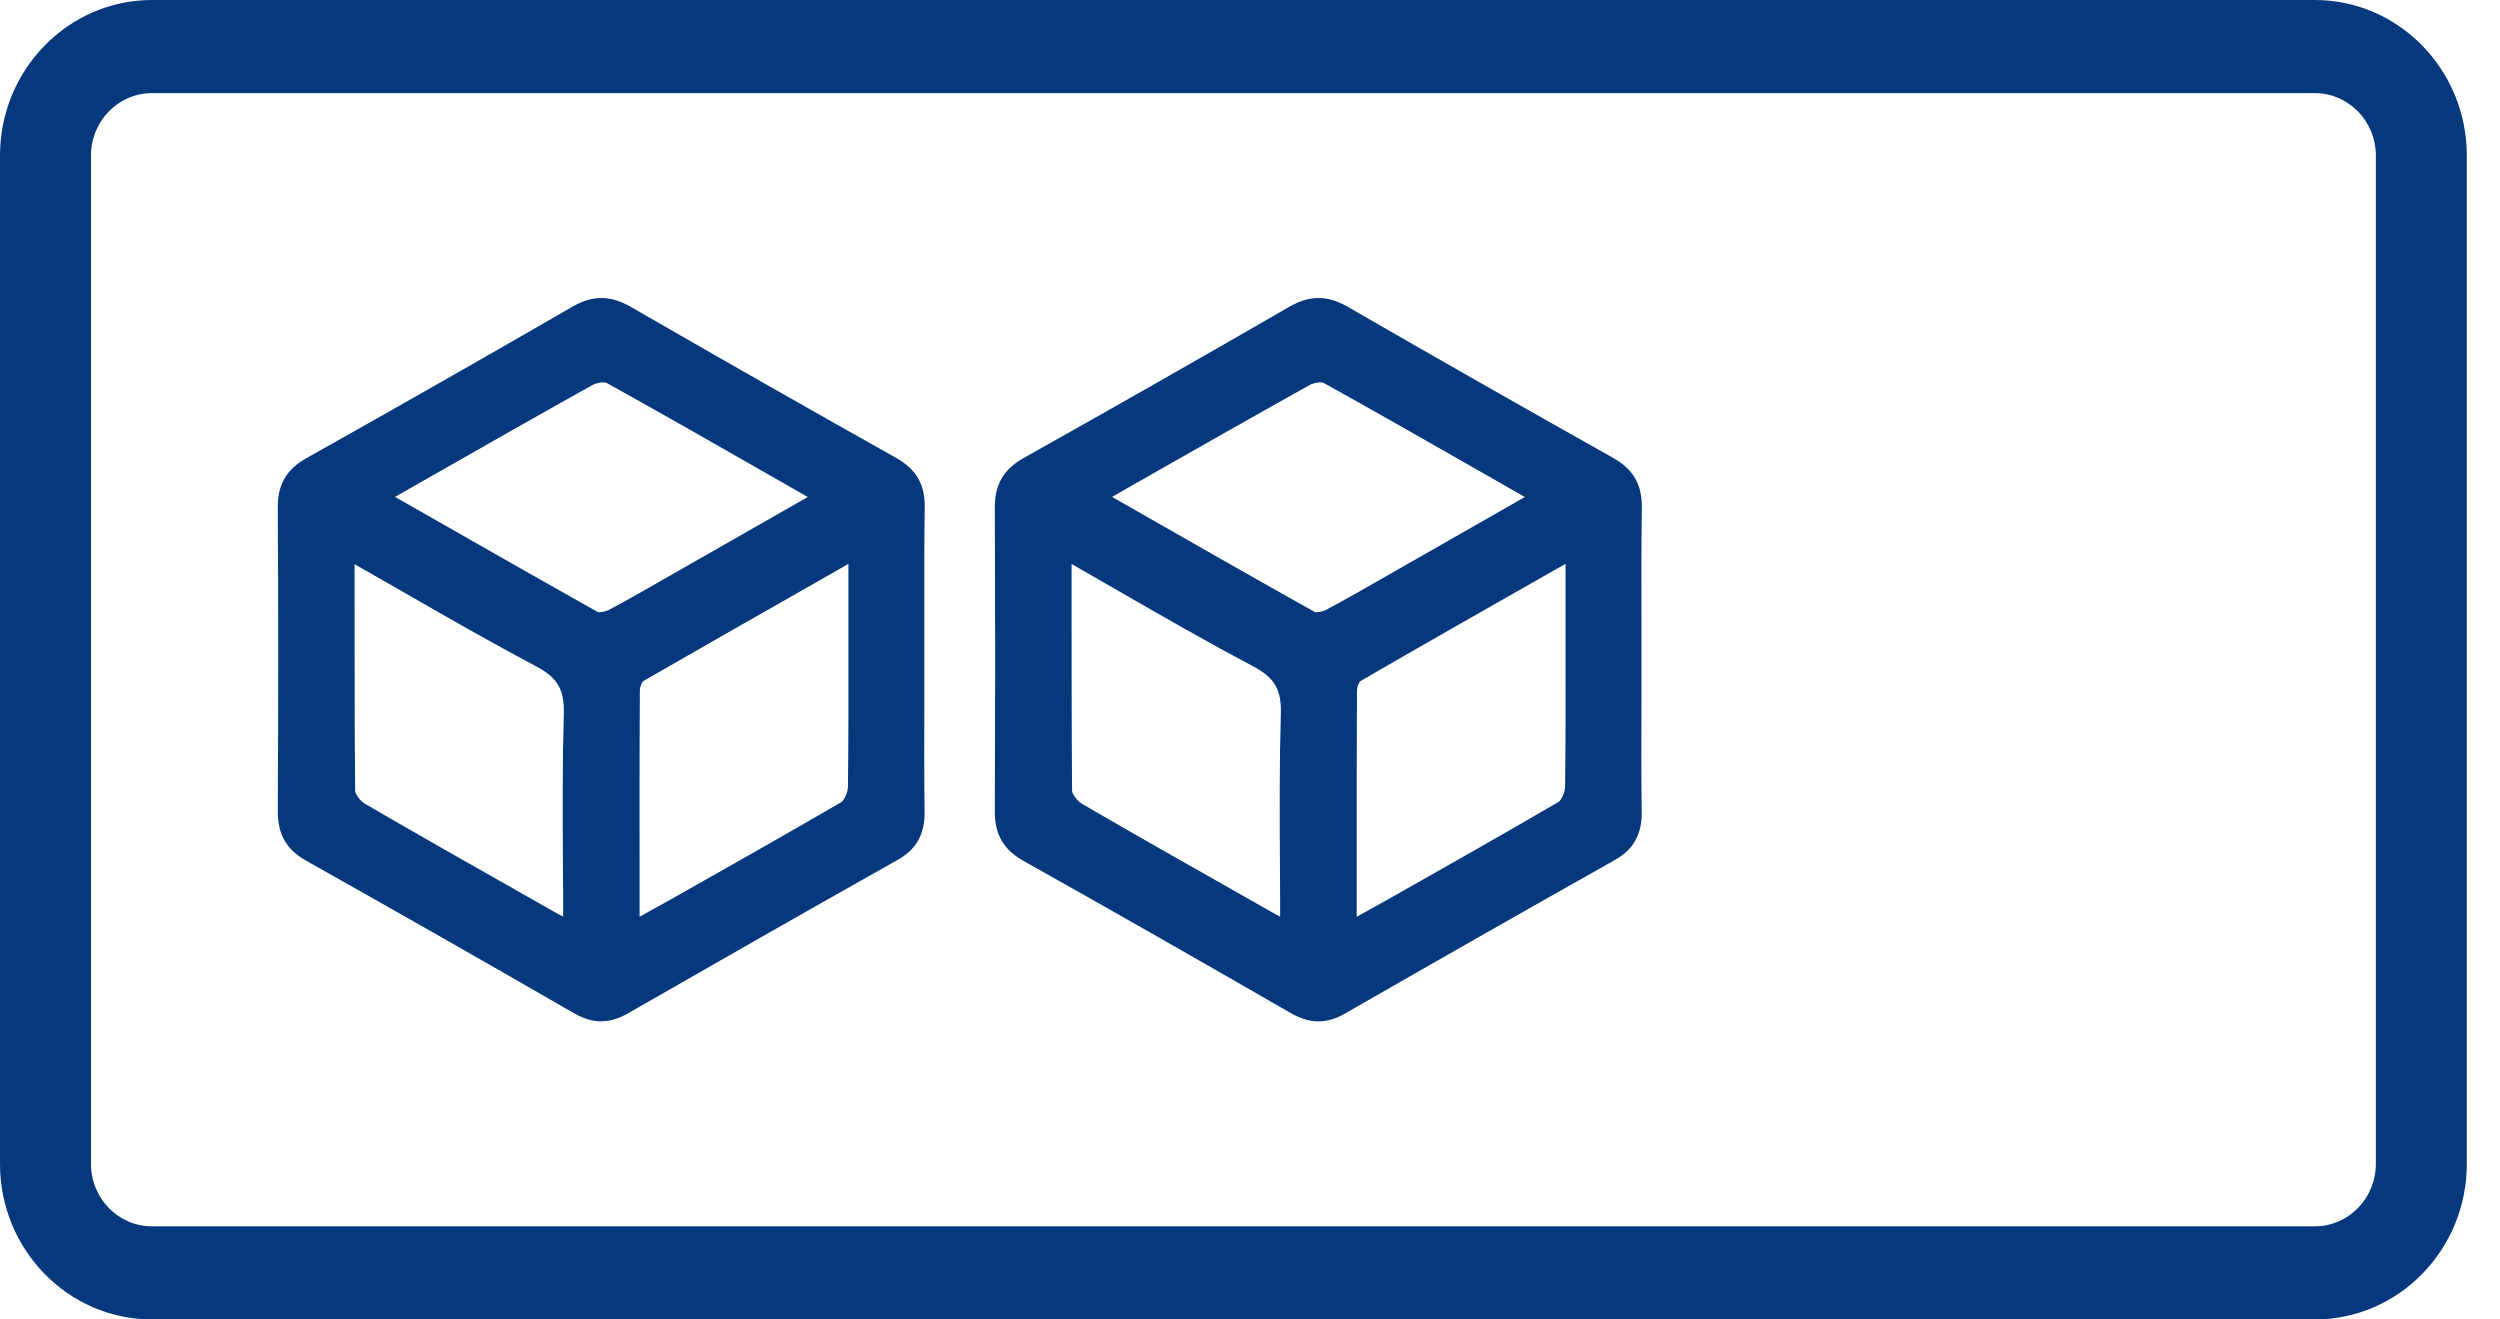
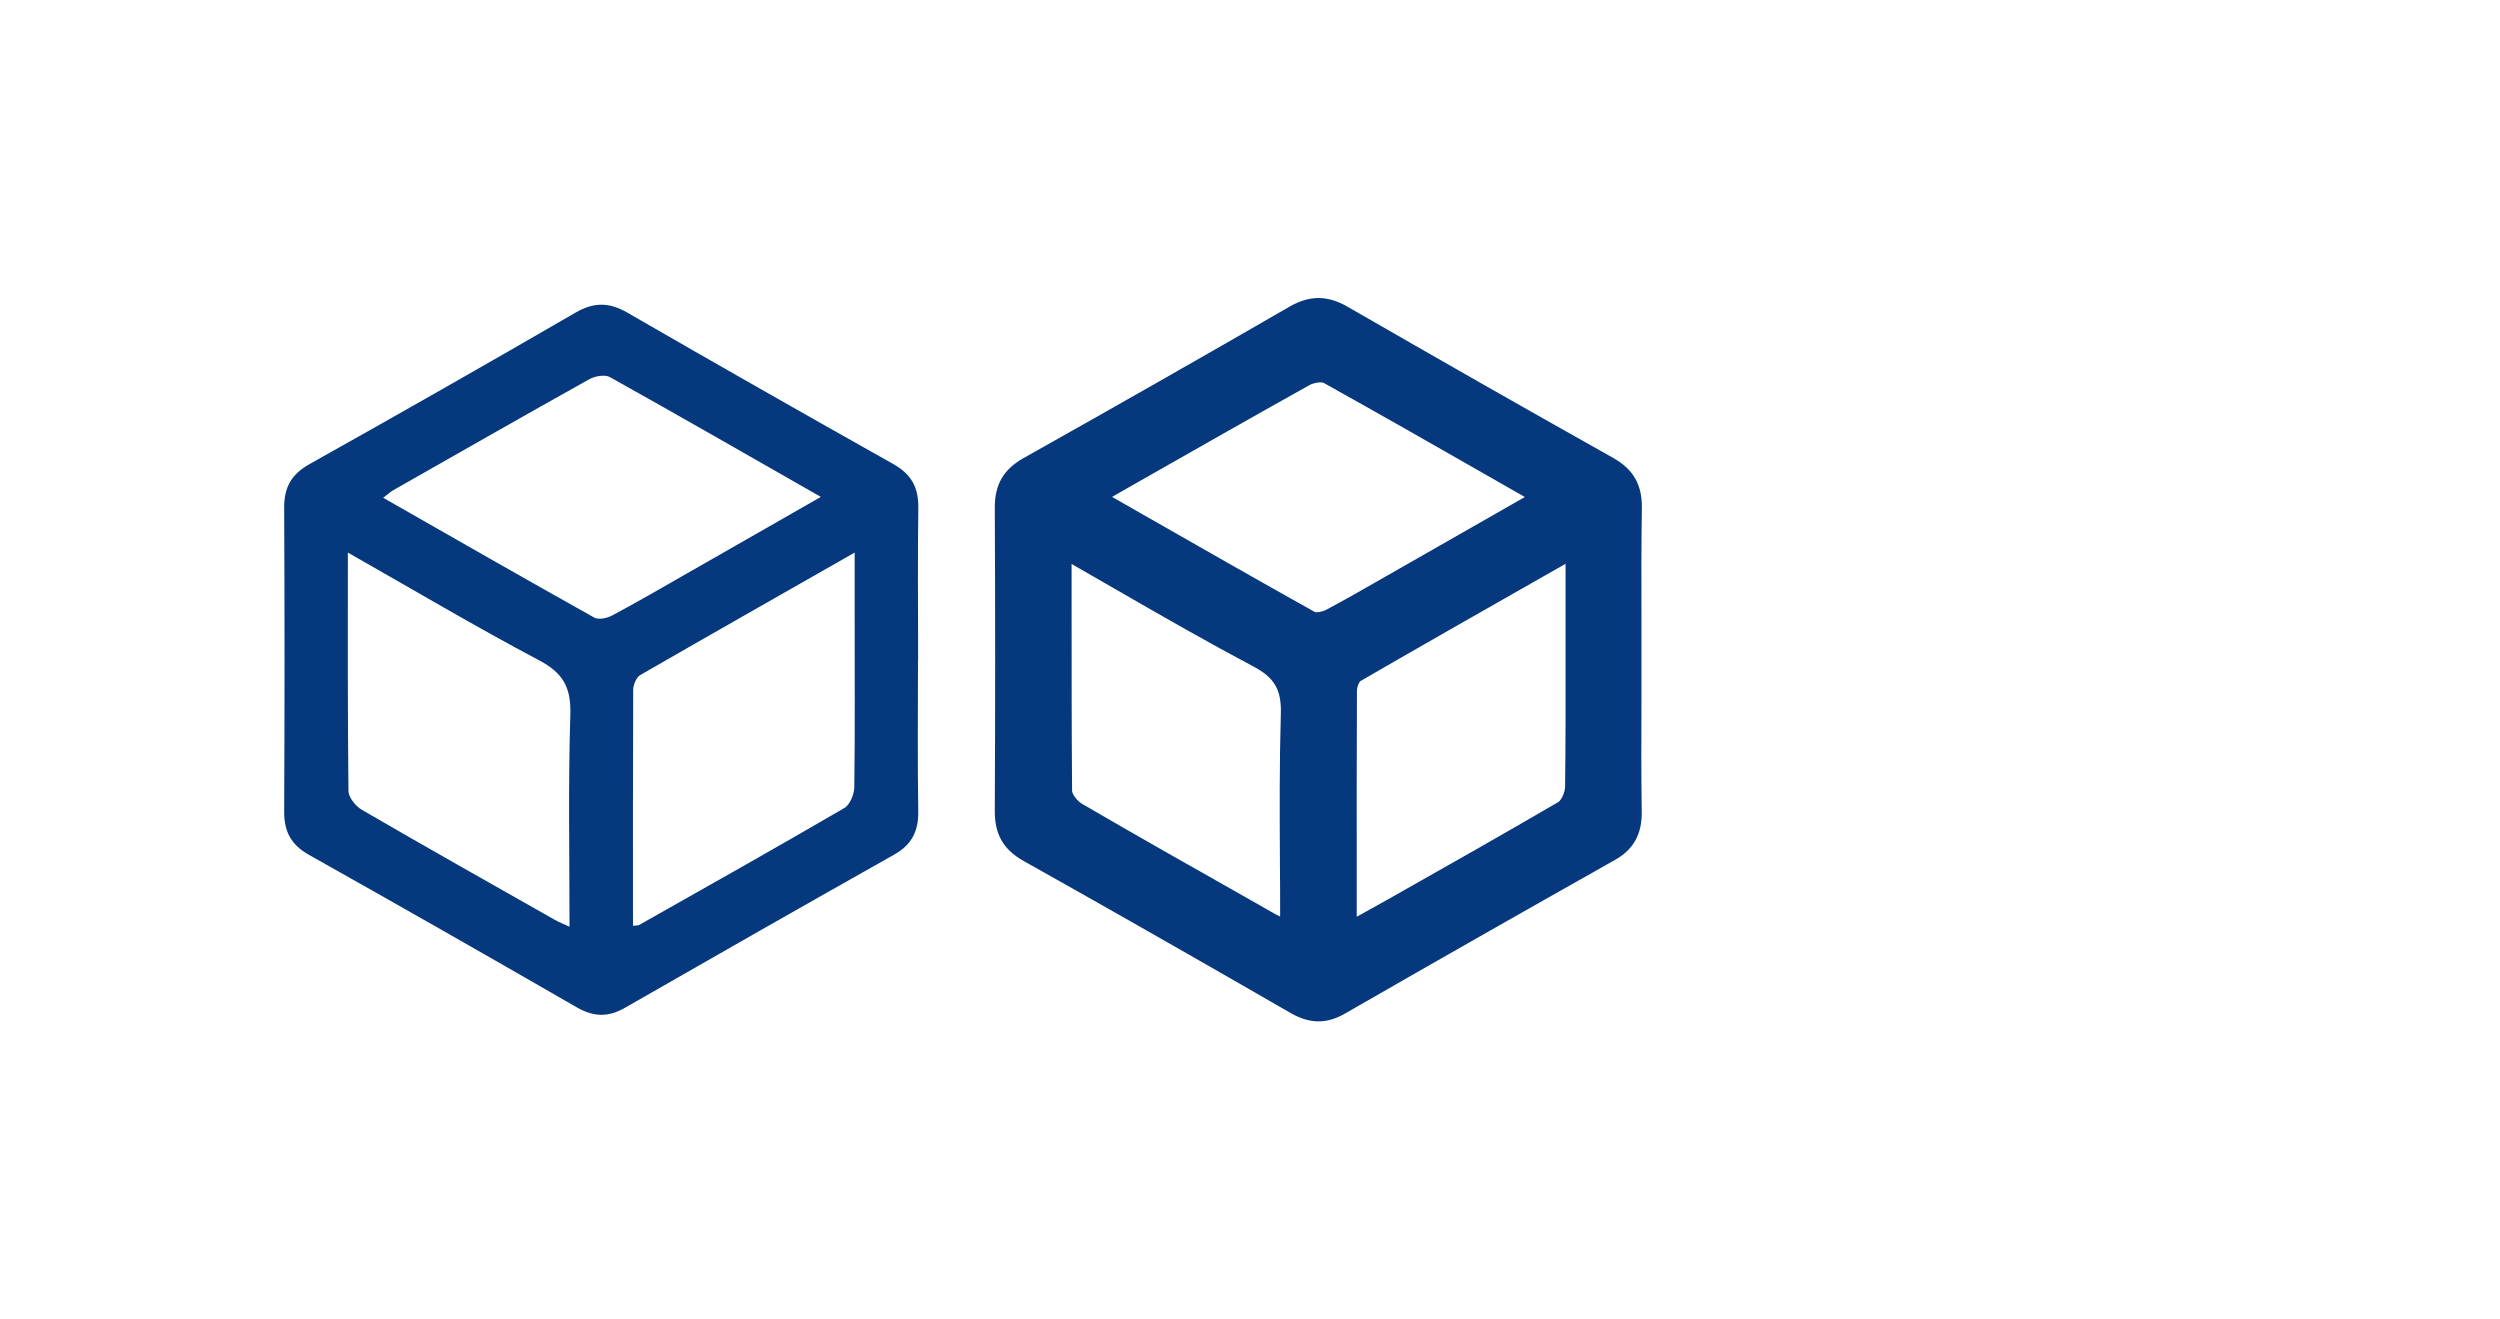
<svg xmlns="http://www.w3.org/2000/svg" width="36" height="19" viewBox="0 0 36 19" fill="none">
  <path d="M13.219 9.501C13.219 10.231 13.211 10.96 13.223 11.688C13.226 11.973 13.127 12.163 12.882 12.303C11.585 13.034 10.292 13.77 9.001 14.511C8.759 14.651 8.55 14.645 8.308 14.507C7.026 13.768 5.742 13.036 4.453 12.312C4.195 12.169 4.09 11.979 4.092 11.682C4.099 10.225 4.099 8.766 4.092 7.308C4.092 7.008 4.202 6.826 4.459 6.682C5.741 5.964 7.017 5.238 8.289 4.501C8.551 4.349 8.772 4.351 9.032 4.501C10.305 5.236 11.581 5.962 12.863 6.682C13.12 6.826 13.228 7.015 13.224 7.314C13.213 8.044 13.221 8.771 13.221 9.501H13.219ZM5.009 7.957C5.009 9.139 5.005 10.265 5.018 11.389C5.018 11.481 5.121 11.608 5.207 11.659C6.13 12.196 7.06 12.719 7.988 13.245C8.05 13.28 8.117 13.306 8.201 13.345C8.201 12.305 8.181 11.296 8.213 10.286C8.224 9.894 8.104 9.689 7.764 9.509C6.848 9.024 5.958 8.496 5.009 7.957ZM9.115 13.331C9.167 13.326 9.188 13.328 9.203 13.32C10.189 12.763 11.177 12.207 12.158 11.636C12.238 11.591 12.3 11.439 12.302 11.336C12.313 10.51 12.307 9.685 12.307 8.86C12.307 8.574 12.307 8.289 12.307 7.957C11.246 8.563 10.228 9.139 9.216 9.723C9.162 9.756 9.118 9.863 9.118 9.934C9.113 11.06 9.115 12.186 9.115 13.329V13.331ZM11.823 7.157C10.775 6.559 9.783 5.989 8.784 5.431C8.709 5.389 8.565 5.416 8.48 5.464C7.539 5.989 6.603 6.525 5.666 7.057C5.623 7.082 5.583 7.119 5.518 7.168C6.551 7.758 7.552 8.331 8.559 8.894C8.621 8.928 8.742 8.902 8.815 8.863C9.177 8.67 9.532 8.463 9.888 8.26C10.517 7.902 11.143 7.544 11.821 7.155L11.823 7.157Z" fill="#05387D" />
-   <path d="M8.662 14.708C8.533 14.708 8.402 14.668 8.263 14.589C6.869 13.785 5.609 13.069 4.41 12.395C4.124 12.234 3.998 12.014 4 11.68C4.008 10.192 4.008 8.722 4 7.306C3.998 6.977 4.125 6.759 4.415 6.596C5.739 5.853 7.028 5.119 8.244 4.416C8.533 4.25 8.789 4.25 9.079 4.416C10.303 5.123 11.592 5.857 12.908 6.596C13.196 6.759 13.322 6.979 13.316 7.312C13.309 7.831 13.309 8.36 13.31 8.871C13.31 9.08 13.31 9.288 13.31 9.499V10.121C13.309 10.635 13.307 11.163 13.314 11.684C13.32 12.01 13.196 12.232 12.925 12.383C11.536 13.165 10.268 13.889 9.045 14.591C8.913 14.668 8.785 14.706 8.658 14.706L8.662 14.708ZM8.662 4.481C8.559 4.481 8.454 4.516 8.338 4.583C7.12 5.288 5.832 6.021 4.507 6.764C4.277 6.893 4.187 7.046 4.189 7.306C4.197 8.722 4.197 10.192 4.189 11.682C4.189 11.947 4.275 12.1 4.502 12.228C5.701 12.9 6.963 13.618 8.357 14.423C8.572 14.547 8.746 14.549 8.957 14.427C10.181 13.724 11.45 13 12.839 12.219C13.05 12.1 13.134 11.947 13.131 11.69C13.123 11.167 13.125 10.637 13.125 10.123V9.501C13.125 9.292 13.125 9.084 13.125 8.875C13.125 8.363 13.121 7.833 13.131 7.312C13.134 7.052 13.045 6.893 12.818 6.766C11.501 6.027 10.213 5.293 8.987 4.585C8.87 4.516 8.765 4.483 8.66 4.483L8.662 4.481ZM8.299 13.492L8.089 13.396C8.037 13.373 7.99 13.352 7.947 13.327L7.515 13.082C6.744 12.646 5.946 12.194 5.166 11.742C5.054 11.677 4.93 11.523 4.928 11.389C4.919 10.497 4.919 9.618 4.919 8.687V7.793L5.057 7.871C5.329 8.024 5.596 8.18 5.86 8.331C6.528 8.714 7.157 9.078 7.81 9.421C8.183 9.618 8.323 9.861 8.31 10.286C8.287 11.002 8.291 11.705 8.297 12.45C8.297 12.745 8.301 13.042 8.301 13.343V13.49L8.299 13.492ZM5.106 8.118V8.687C5.106 9.618 5.106 10.497 5.114 11.387C5.114 11.433 5.185 11.533 5.256 11.575C6.034 12.027 6.832 12.479 7.603 12.916L8.035 13.161C8.059 13.174 8.084 13.186 8.11 13.199C8.11 12.95 8.11 12.701 8.106 12.454C8.102 11.707 8.098 11.002 8.119 10.284C8.13 9.932 8.029 9.758 7.72 9.595C7.065 9.248 6.435 8.886 5.765 8.501C5.546 8.375 5.325 8.249 5.102 8.122L5.106 8.118ZM9.025 13.438V12.684C9.025 11.761 9.025 10.849 9.029 9.936C9.029 9.834 9.085 9.693 9.173 9.641C10.009 9.158 10.848 8.679 11.712 8.187L12.403 7.795V9.438C12.403 10.06 12.405 10.704 12.395 11.338C12.395 11.47 12.317 11.654 12.203 11.719C11.387 12.194 10.55 12.667 9.743 13.123L9.248 13.402C9.221 13.418 9.195 13.419 9.169 13.421C9.158 13.421 9.145 13.421 9.126 13.425L9.021 13.438H9.025ZM12.217 8.12L11.804 8.356C10.939 8.848 10.101 9.325 9.264 9.807C9.246 9.819 9.216 9.888 9.214 9.936C9.208 10.849 9.21 11.761 9.21 12.684V13.201L9.655 12.954C10.464 12.498 11.299 12.025 12.113 11.552C12.154 11.529 12.208 11.416 12.21 11.334C12.219 10.702 12.217 10.058 12.217 9.438V8.12ZM8.639 9.007C8.596 9.007 8.555 8.999 8.518 8.978C7.704 8.522 6.895 8.061 6.068 7.59L5.351 7.18L5.467 7.092C5.49 7.075 5.508 7.059 5.525 7.046C5.563 7.015 5.593 6.992 5.624 6.973L5.971 6.776C6.779 6.316 7.614 5.839 8.439 5.38C8.548 5.318 8.724 5.288 8.832 5.347C9.633 5.793 10.419 6.241 11.252 6.718L12.019 7.157L9.725 8.467C9.444 8.628 9.154 8.792 8.864 8.948C8.817 8.972 8.727 9.007 8.639 9.007ZM5.692 7.157L6.158 7.423C6.985 7.894 7.793 8.356 8.606 8.812C8.626 8.823 8.71 8.813 8.774 8.779C9.062 8.626 9.35 8.459 9.629 8.3L11.632 7.157L11.156 6.885C10.325 6.41 9.539 5.96 8.739 5.516C8.705 5.496 8.596 5.508 8.525 5.548C7.7 6.008 6.865 6.485 6.059 6.944L5.712 7.142C5.712 7.142 5.697 7.151 5.69 7.155L5.692 7.157Z" fill="#05387D" />
  <path d="M23.545 9.501C23.545 10.231 23.538 10.96 23.549 11.688C23.553 11.973 23.453 12.163 23.208 12.303C21.912 13.034 20.618 13.77 19.327 14.511C19.086 14.651 18.876 14.645 18.635 14.507C17.353 13.768 16.069 13.036 14.779 12.312C14.521 12.169 14.416 11.979 14.418 11.682C14.426 10.225 14.426 8.766 14.418 7.308C14.418 7.008 14.529 6.826 14.785 6.682C16.067 5.964 17.343 5.238 18.616 4.501C18.878 4.349 19.099 4.351 19.359 4.501C20.631 5.236 21.908 5.962 23.19 6.682C23.446 6.826 23.555 7.015 23.551 7.314C23.54 8.044 23.547 8.771 23.547 9.501H23.545ZM15.335 7.957C15.335 9.139 15.332 10.265 15.345 11.389C15.345 11.481 15.447 11.608 15.534 11.659C16.456 12.196 17.386 12.719 18.315 13.245C18.376 13.28 18.444 13.306 18.528 13.345C18.528 12.305 18.507 11.296 18.539 10.286C18.55 9.894 18.431 9.689 18.09 9.509C17.175 9.024 16.284 8.496 15.335 7.957ZM19.441 13.331C19.494 13.326 19.514 13.328 19.529 13.32C20.515 12.763 21.503 12.207 22.484 11.636C22.565 11.591 22.626 11.439 22.628 11.336C22.64 10.51 22.634 9.685 22.634 8.86C22.634 8.574 22.634 8.289 22.634 7.957C21.573 8.563 20.555 9.139 19.542 9.723C19.488 9.756 19.445 9.863 19.445 9.934C19.439 11.06 19.441 12.186 19.441 13.329V13.331ZM22.149 7.157C21.101 6.559 20.109 5.989 19.11 5.431C19.035 5.389 18.891 5.416 18.807 5.464C17.865 5.989 16.93 6.525 15.992 7.057C15.949 7.082 15.91 7.119 15.844 7.168C16.877 7.758 17.878 8.331 18.885 8.894C18.947 8.928 19.069 8.902 19.142 8.863C19.503 8.67 19.858 8.463 20.214 8.26C20.843 7.902 21.47 7.544 22.147 7.155L22.149 7.157Z" fill="#05387D" />
  <path d="M18.986 14.708C18.857 14.708 18.726 14.668 18.588 14.589C17.186 13.781 15.927 13.063 14.735 12.395C14.45 12.234 14.323 12.014 14.325 11.68C14.332 10.208 14.332 8.737 14.325 7.306C14.325 6.977 14.45 6.759 14.74 6.596C16.063 5.853 17.353 5.119 18.569 4.416C18.857 4.25 19.114 4.25 19.404 4.416C20.622 5.119 21.91 5.853 23.233 6.596C23.521 6.759 23.646 6.979 23.643 7.312C23.635 7.831 23.635 8.36 23.637 8.871C23.637 9.08 23.637 9.288 23.637 9.499V10.125C23.635 10.637 23.633 11.165 23.641 11.686C23.646 12.012 23.523 12.234 23.252 12.385C21.865 13.167 20.596 13.889 19.372 14.593C19.239 14.67 19.112 14.708 18.985 14.708H18.986ZM18.986 4.481C18.884 4.481 18.779 4.516 18.663 4.583C17.444 5.288 16.157 6.021 14.832 6.764C14.602 6.893 14.512 7.046 14.514 7.306C14.521 8.737 14.521 10.21 14.514 11.682C14.514 11.947 14.6 12.1 14.826 12.228C16.018 12.896 17.28 13.615 18.681 14.423C18.898 14.547 19.073 14.549 19.282 14.427C20.506 13.722 21.777 13 23.163 12.219C23.375 12.1 23.459 11.947 23.456 11.69C23.448 11.169 23.45 10.639 23.45 10.125V9.501C23.45 9.292 23.45 9.084 23.45 8.875C23.45 8.363 23.446 7.833 23.456 7.312C23.459 7.052 23.369 6.893 23.143 6.766C21.82 6.023 20.53 5.29 19.312 4.585C19.194 4.516 19.089 4.483 18.985 4.483L18.986 4.481ZM18.623 13.492L18.414 13.396C18.361 13.373 18.315 13.352 18.272 13.327L17.864 13.096C17.085 12.655 16.279 12.197 15.491 11.742C15.378 11.677 15.255 11.523 15.253 11.389C15.244 10.497 15.244 9.618 15.244 8.687V7.793L15.382 7.871C15.653 8.026 15.921 8.18 16.185 8.331C16.853 8.714 17.482 9.078 18.133 9.421C18.506 9.618 18.646 9.861 18.633 10.286C18.61 11.004 18.614 11.707 18.62 12.454C18.62 12.749 18.623 13.044 18.623 13.343V13.49V13.492ZM15.431 8.118V8.687C15.431 9.618 15.431 10.497 15.438 11.387C15.438 11.433 15.509 11.533 15.581 11.575C16.368 12.033 17.173 12.489 17.952 12.929L18.36 13.161C18.384 13.174 18.408 13.186 18.434 13.199C18.434 12.95 18.434 12.703 18.431 12.458C18.427 11.711 18.423 11.004 18.444 10.284C18.455 9.932 18.354 9.758 18.045 9.595C17.39 9.248 16.759 8.886 16.091 8.501C15.872 8.375 15.652 8.249 15.429 8.12L15.431 8.118ZM19.349 13.438V12.684C19.349 11.761 19.349 10.849 19.353 9.936C19.353 9.834 19.409 9.693 19.497 9.641C20.334 9.156 21.174 8.678 22.041 8.185L22.727 7.795V9.442C22.727 10.062 22.729 10.704 22.722 11.336C22.722 11.468 22.643 11.652 22.529 11.717C21.709 12.194 20.871 12.669 20.059 13.126L19.574 13.4C19.548 13.415 19.522 13.418 19.495 13.419C19.484 13.419 19.471 13.419 19.453 13.423L19.348 13.437L19.349 13.438ZM22.542 8.12L22.134 8.352C21.268 8.844 20.427 9.323 19.591 9.807C19.572 9.819 19.542 9.888 19.54 9.936C19.535 10.849 19.537 11.761 19.537 12.684V13.201L19.971 12.96C20.781 12.502 21.622 12.027 22.439 11.55C22.48 11.527 22.535 11.414 22.537 11.332C22.546 10.702 22.544 10.06 22.544 9.44V8.118L22.542 8.12ZM18.964 9.007C18.921 9.007 18.88 8.999 18.842 8.978C18.021 8.519 17.201 8.051 16.366 7.574L15.674 7.18L15.79 7.092C15.812 7.075 15.831 7.059 15.848 7.046C15.886 7.015 15.915 6.992 15.947 6.973L16.297 6.774C17.104 6.314 17.939 5.839 18.764 5.378C18.872 5.316 19.048 5.284 19.157 5.345C19.96 5.791 20.747 6.241 21.582 6.718L22.344 7.153L20.049 8.463C19.769 8.624 19.479 8.789 19.189 8.944C19.142 8.969 19.052 9.003 18.964 9.003V9.007ZM16.017 7.157L16.456 7.408C17.291 7.885 18.109 8.352 18.932 8.812C18.953 8.823 19.037 8.813 19.101 8.779C19.389 8.626 19.677 8.459 19.956 8.3L21.958 7.157L21.489 6.889C20.654 6.412 19.866 5.962 19.065 5.516C19.031 5.496 18.923 5.508 18.852 5.548C18.028 6.008 17.194 6.483 16.387 6.942L16.037 7.142C16.037 7.142 16.022 7.151 16.015 7.155L16.017 7.157Z" fill="#05387D" />
-   <path d="M33.334 19H2.188C0.981 19 0 17.995 0 16.761V2.239C0 1.005 0.983 0 2.188 0H33.334C34.541 0 35.522 1.005 35.522 2.239V16.761C35.522 17.997 34.539 19 33.334 19ZM2.188 1.341C1.703 1.341 1.31 1.745 1.31 2.239V16.761C1.31 17.257 1.705 17.659 2.188 17.659H33.334C33.819 17.659 34.212 17.255 34.212 16.761V2.239C34.212 1.743 33.817 1.341 33.334 1.341H2.188Z" fill="#05387D" />
</svg>